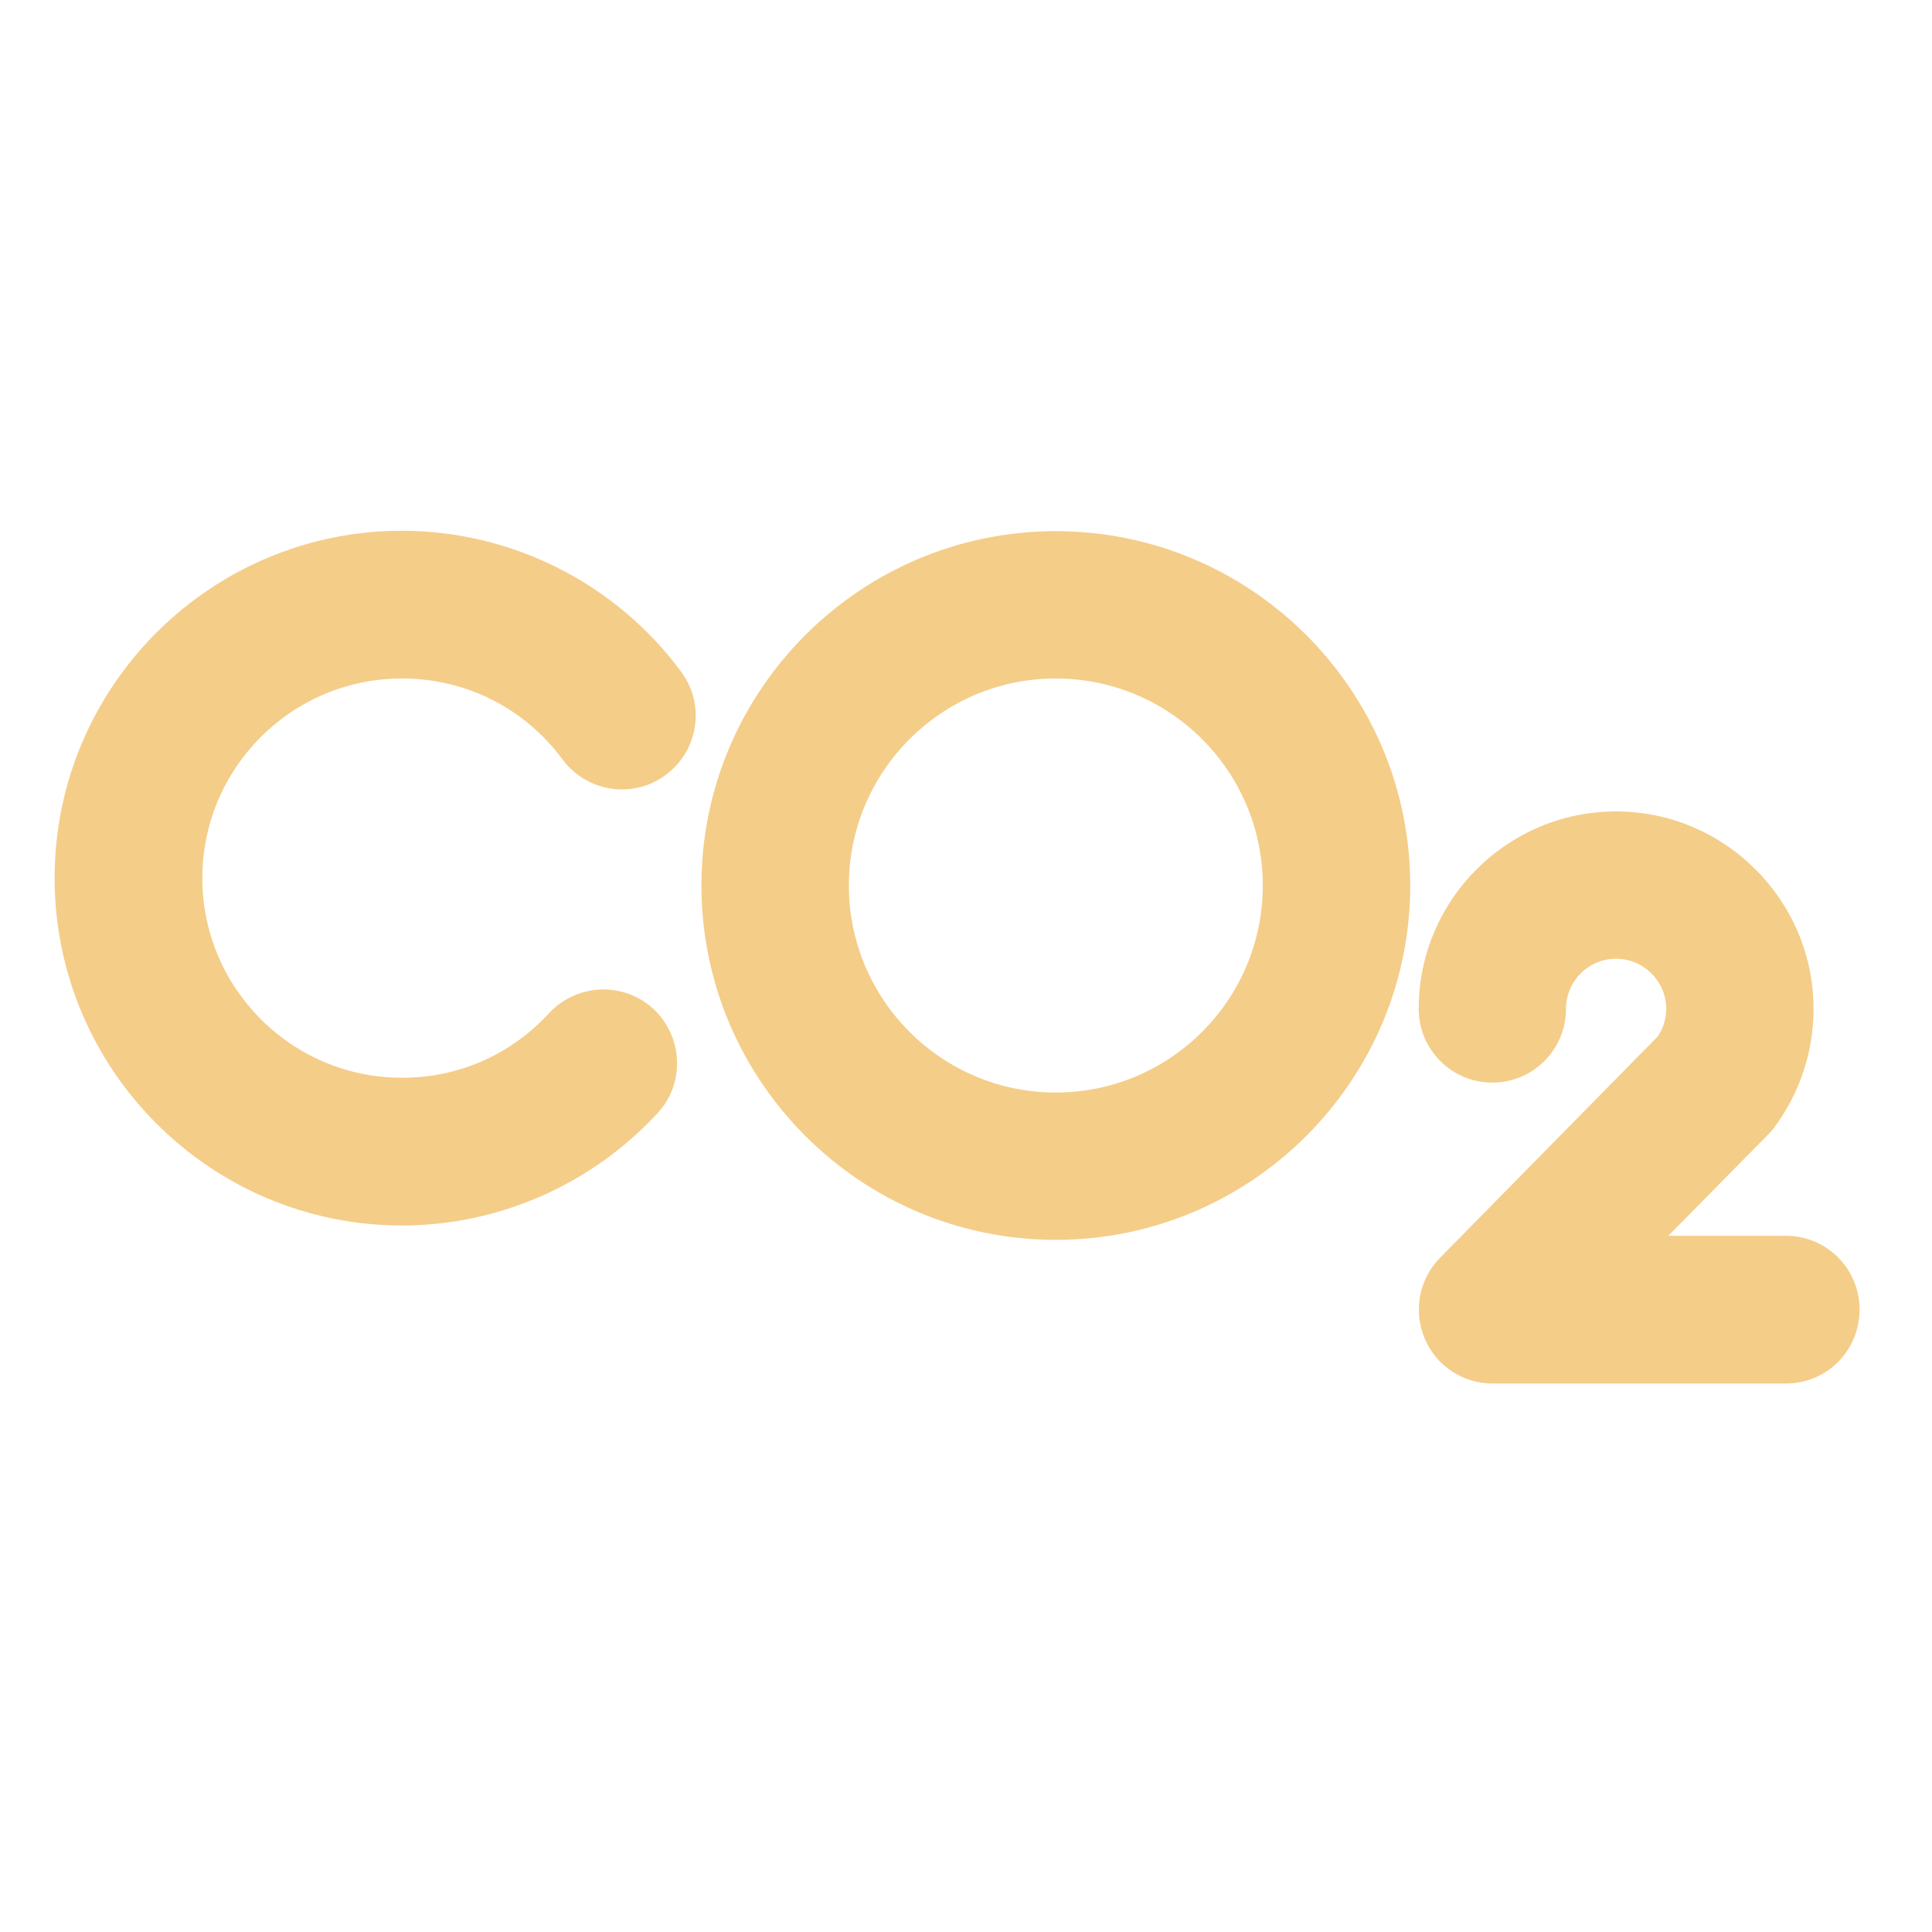
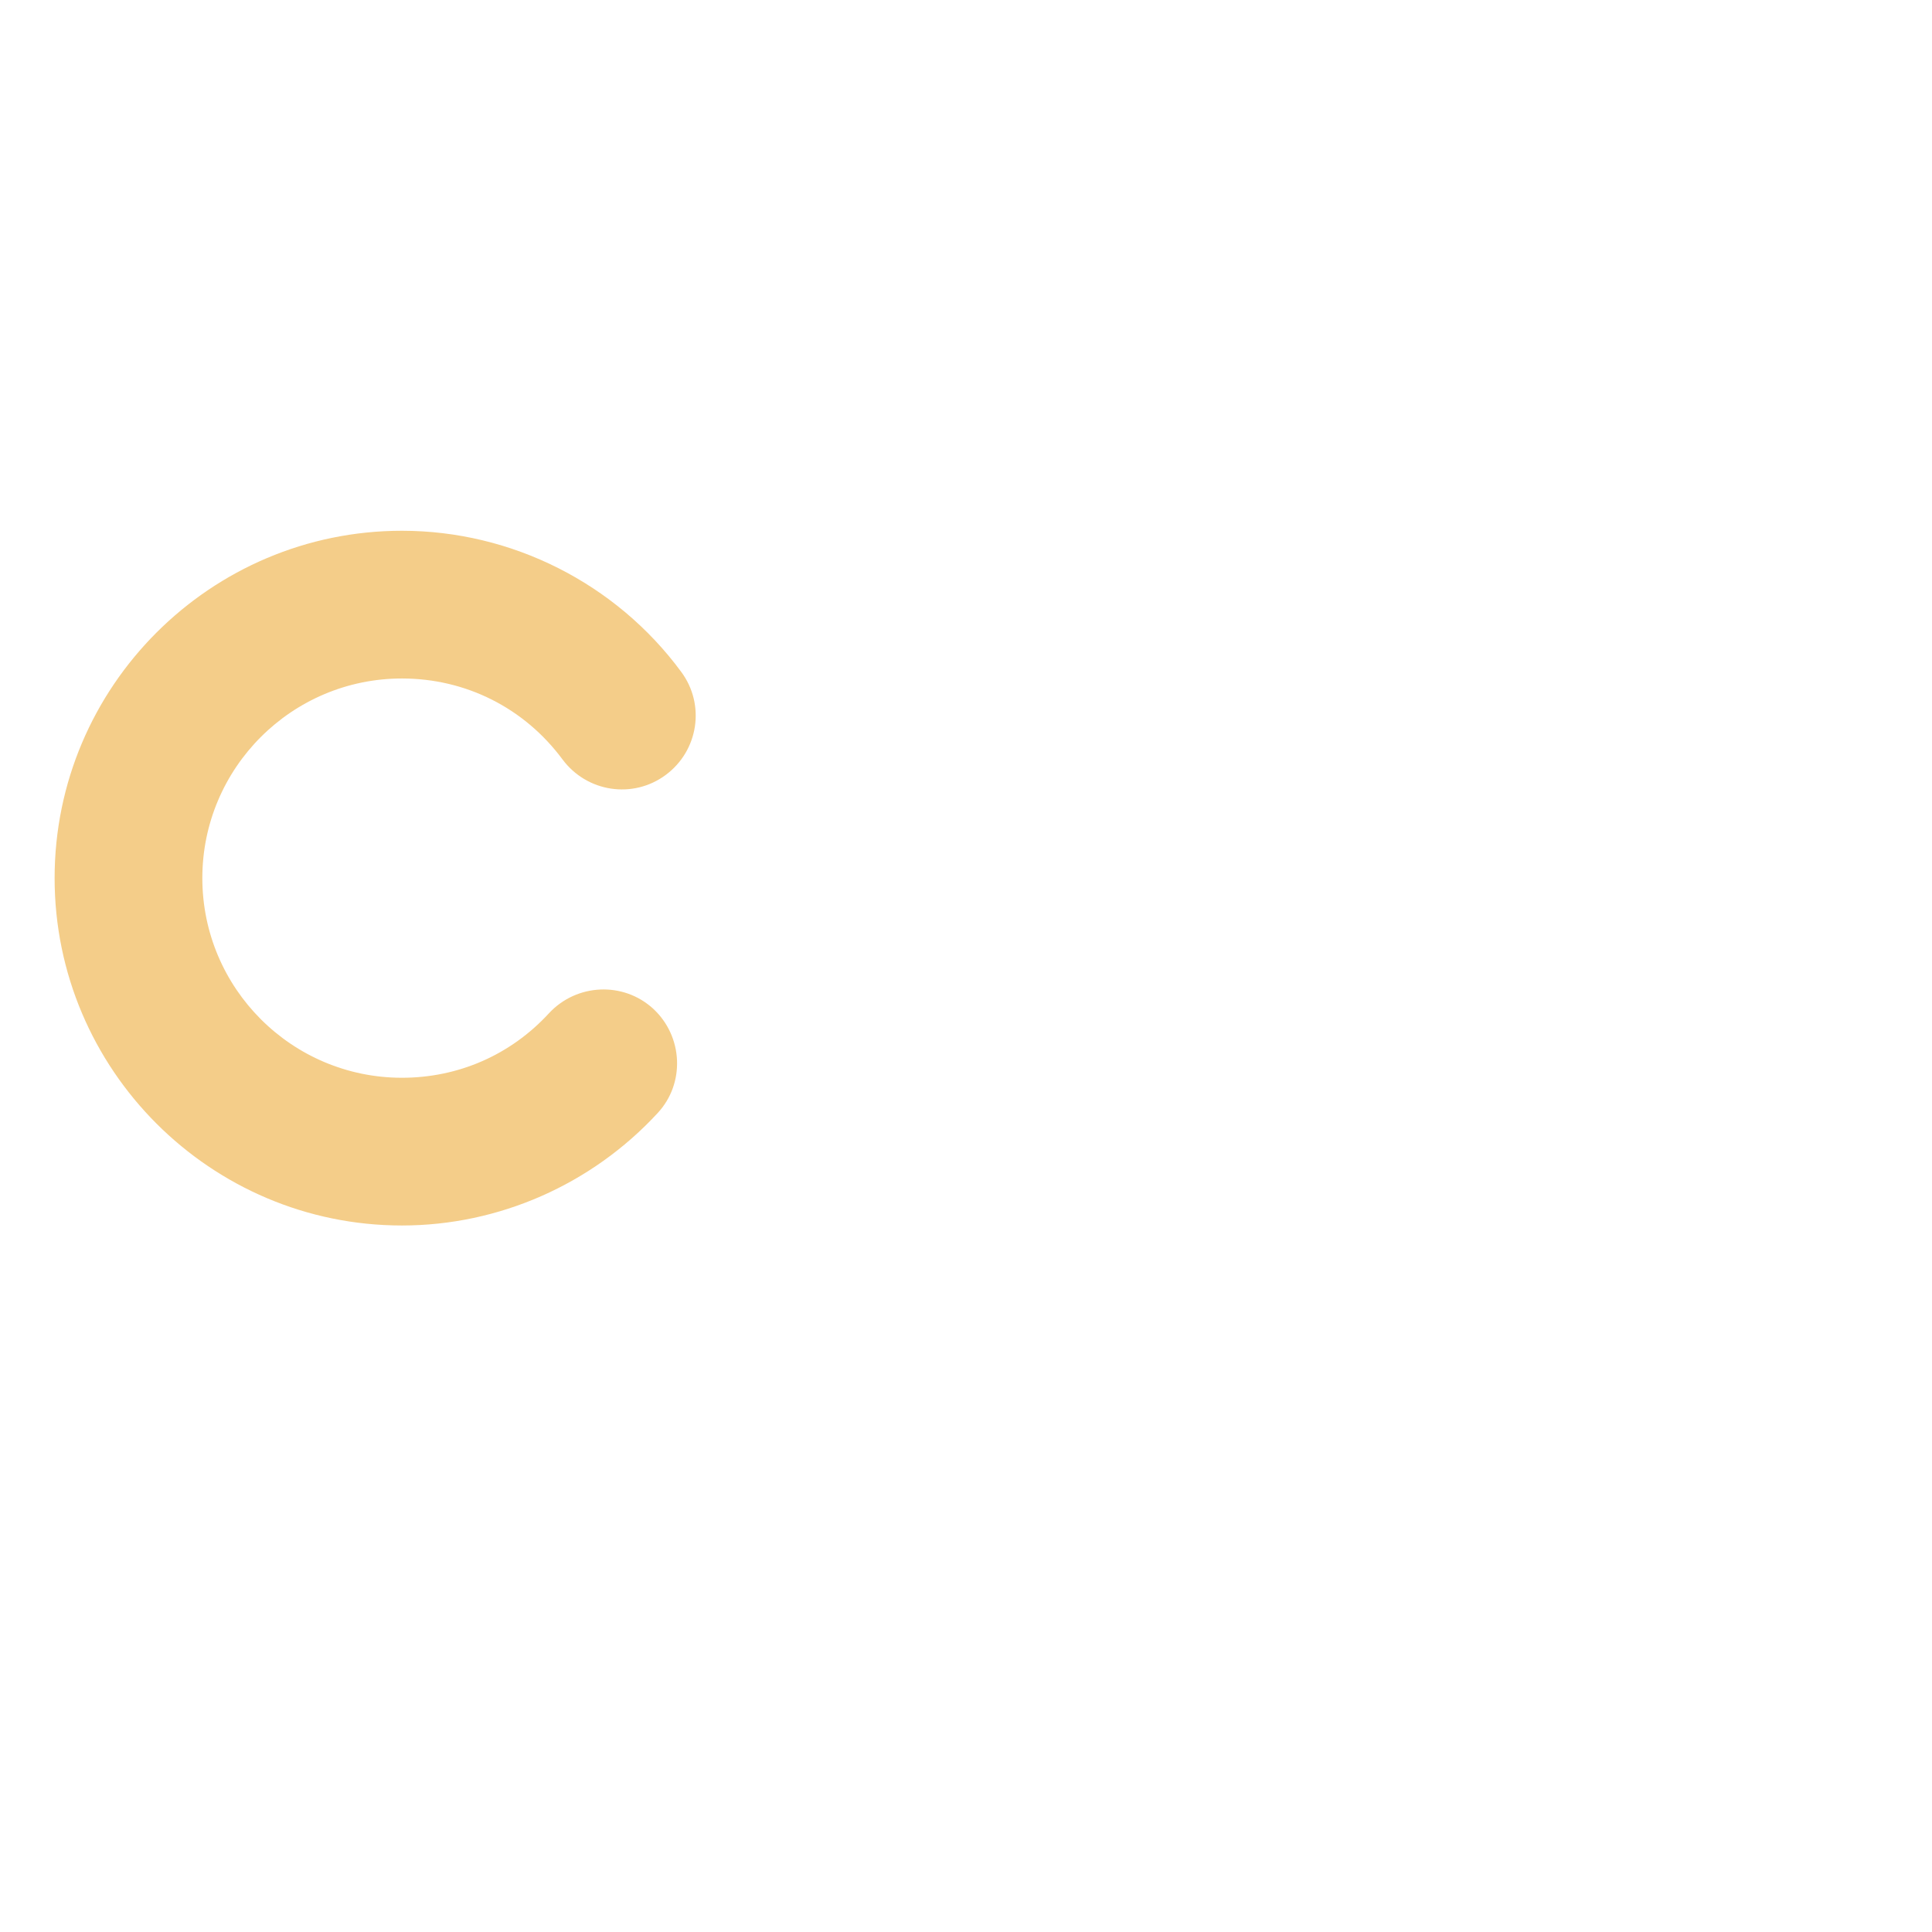
<svg xmlns="http://www.w3.org/2000/svg" width="75" zoomAndPan="magnify" viewBox="0 0 56.25 56.25" height="75" preserveAspectRatio="xMidYMid meet" version="1.0">
  <defs>
    <clipPath id="4ce307f1cd">
-       <path d="M 41 23 L 54.141 23 L 54.141 41 L 41 41 Z M 41 23 " clip-rule="nonzero" />
-     </clipPath>
+       </clipPath>
    <clipPath id="79fbefa275">
      <path d="M 1.59 15 L 21 15 L 21 36 L 1.59 36 Z M 1.59 15 " clip-rule="nonzero" />
    </clipPath>
  </defs>
  <g clip-path="url(#4ce307f1cd)">
    <path fill="#f4cd89" d="M 51.996 40.281 L 43.461 40.281 C 42.59 40.281 41.809 39.766 41.477 38.961 C 41.145 38.168 41.312 37.246 41.926 36.621 L 48.273 30.168 C 48.391 29.984 48.512 29.715 48.512 29.371 C 48.512 28.57 47.855 27.914 47.051 27.914 C 46.246 27.914 45.594 28.57 45.594 29.371 C 45.594 30.562 44.629 31.52 43.449 31.52 C 42.258 31.52 41.305 30.551 41.305 29.371 C 41.305 26.199 43.887 23.625 47.051 23.625 C 50.215 23.625 52.801 26.211 52.801 29.371 C 52.801 30.637 52.391 31.852 51.633 32.859 C 51.578 32.934 51.512 32.996 51.449 33.062 L 48.574 35.98 L 51.996 35.98 C 53.188 35.98 54.141 36.945 54.141 38.125 C 54.141 39.324 53.188 40.281 51.996 40.281 Z M 51.996 40.281 " fill-opacity="1" fill-rule="nonzero" />
  </g>
-   <path fill="#f4cd89" d="M 30.738 36.098 C 25.047 36.098 20.422 31.465 20.422 25.781 C 20.422 20.086 25.055 15.465 30.738 15.465 C 36.434 15.465 41.059 20.098 41.059 25.781 C 41.059 31.465 36.434 36.098 30.738 36.098 Z M 30.738 19.754 C 27.414 19.754 24.715 22.457 24.715 25.781 C 24.715 29.105 27.414 31.809 30.738 31.809 C 34.066 31.809 36.766 29.105 36.766 25.781 C 36.766 22.457 34.066 19.754 30.738 19.754 Z M 30.738 19.754 " fill-opacity="1" fill-rule="nonzero" />
  <g clip-path="url(#79fbefa275)">
    <path fill="#f4cd89" d="M 11.703 35.68 C 6.129 35.68 1.59 31.141 1.59 25.566 C 1.59 19.988 6.129 15.453 11.703 15.453 C 14.898 15.453 17.934 16.984 19.832 19.559 C 20.543 20.516 20.336 21.855 19.383 22.562 C 18.43 23.27 17.09 23.066 16.379 22.113 C 15.266 20.609 13.559 19.754 11.703 19.754 C 8.496 19.754 5.891 22.359 5.891 25.566 C 5.891 28.773 8.496 31.379 11.703 31.379 C 13.344 31.379 14.867 30.715 15.984 29.5 C 16.789 28.633 18.148 28.57 19.02 29.371 C 19.887 30.176 19.953 31.539 19.148 32.406 C 17.227 34.488 14.523 35.68 11.703 35.68 Z M 11.703 35.68 " fill-opacity="1" fill-rule="nonzero" />
  </g>
</svg>